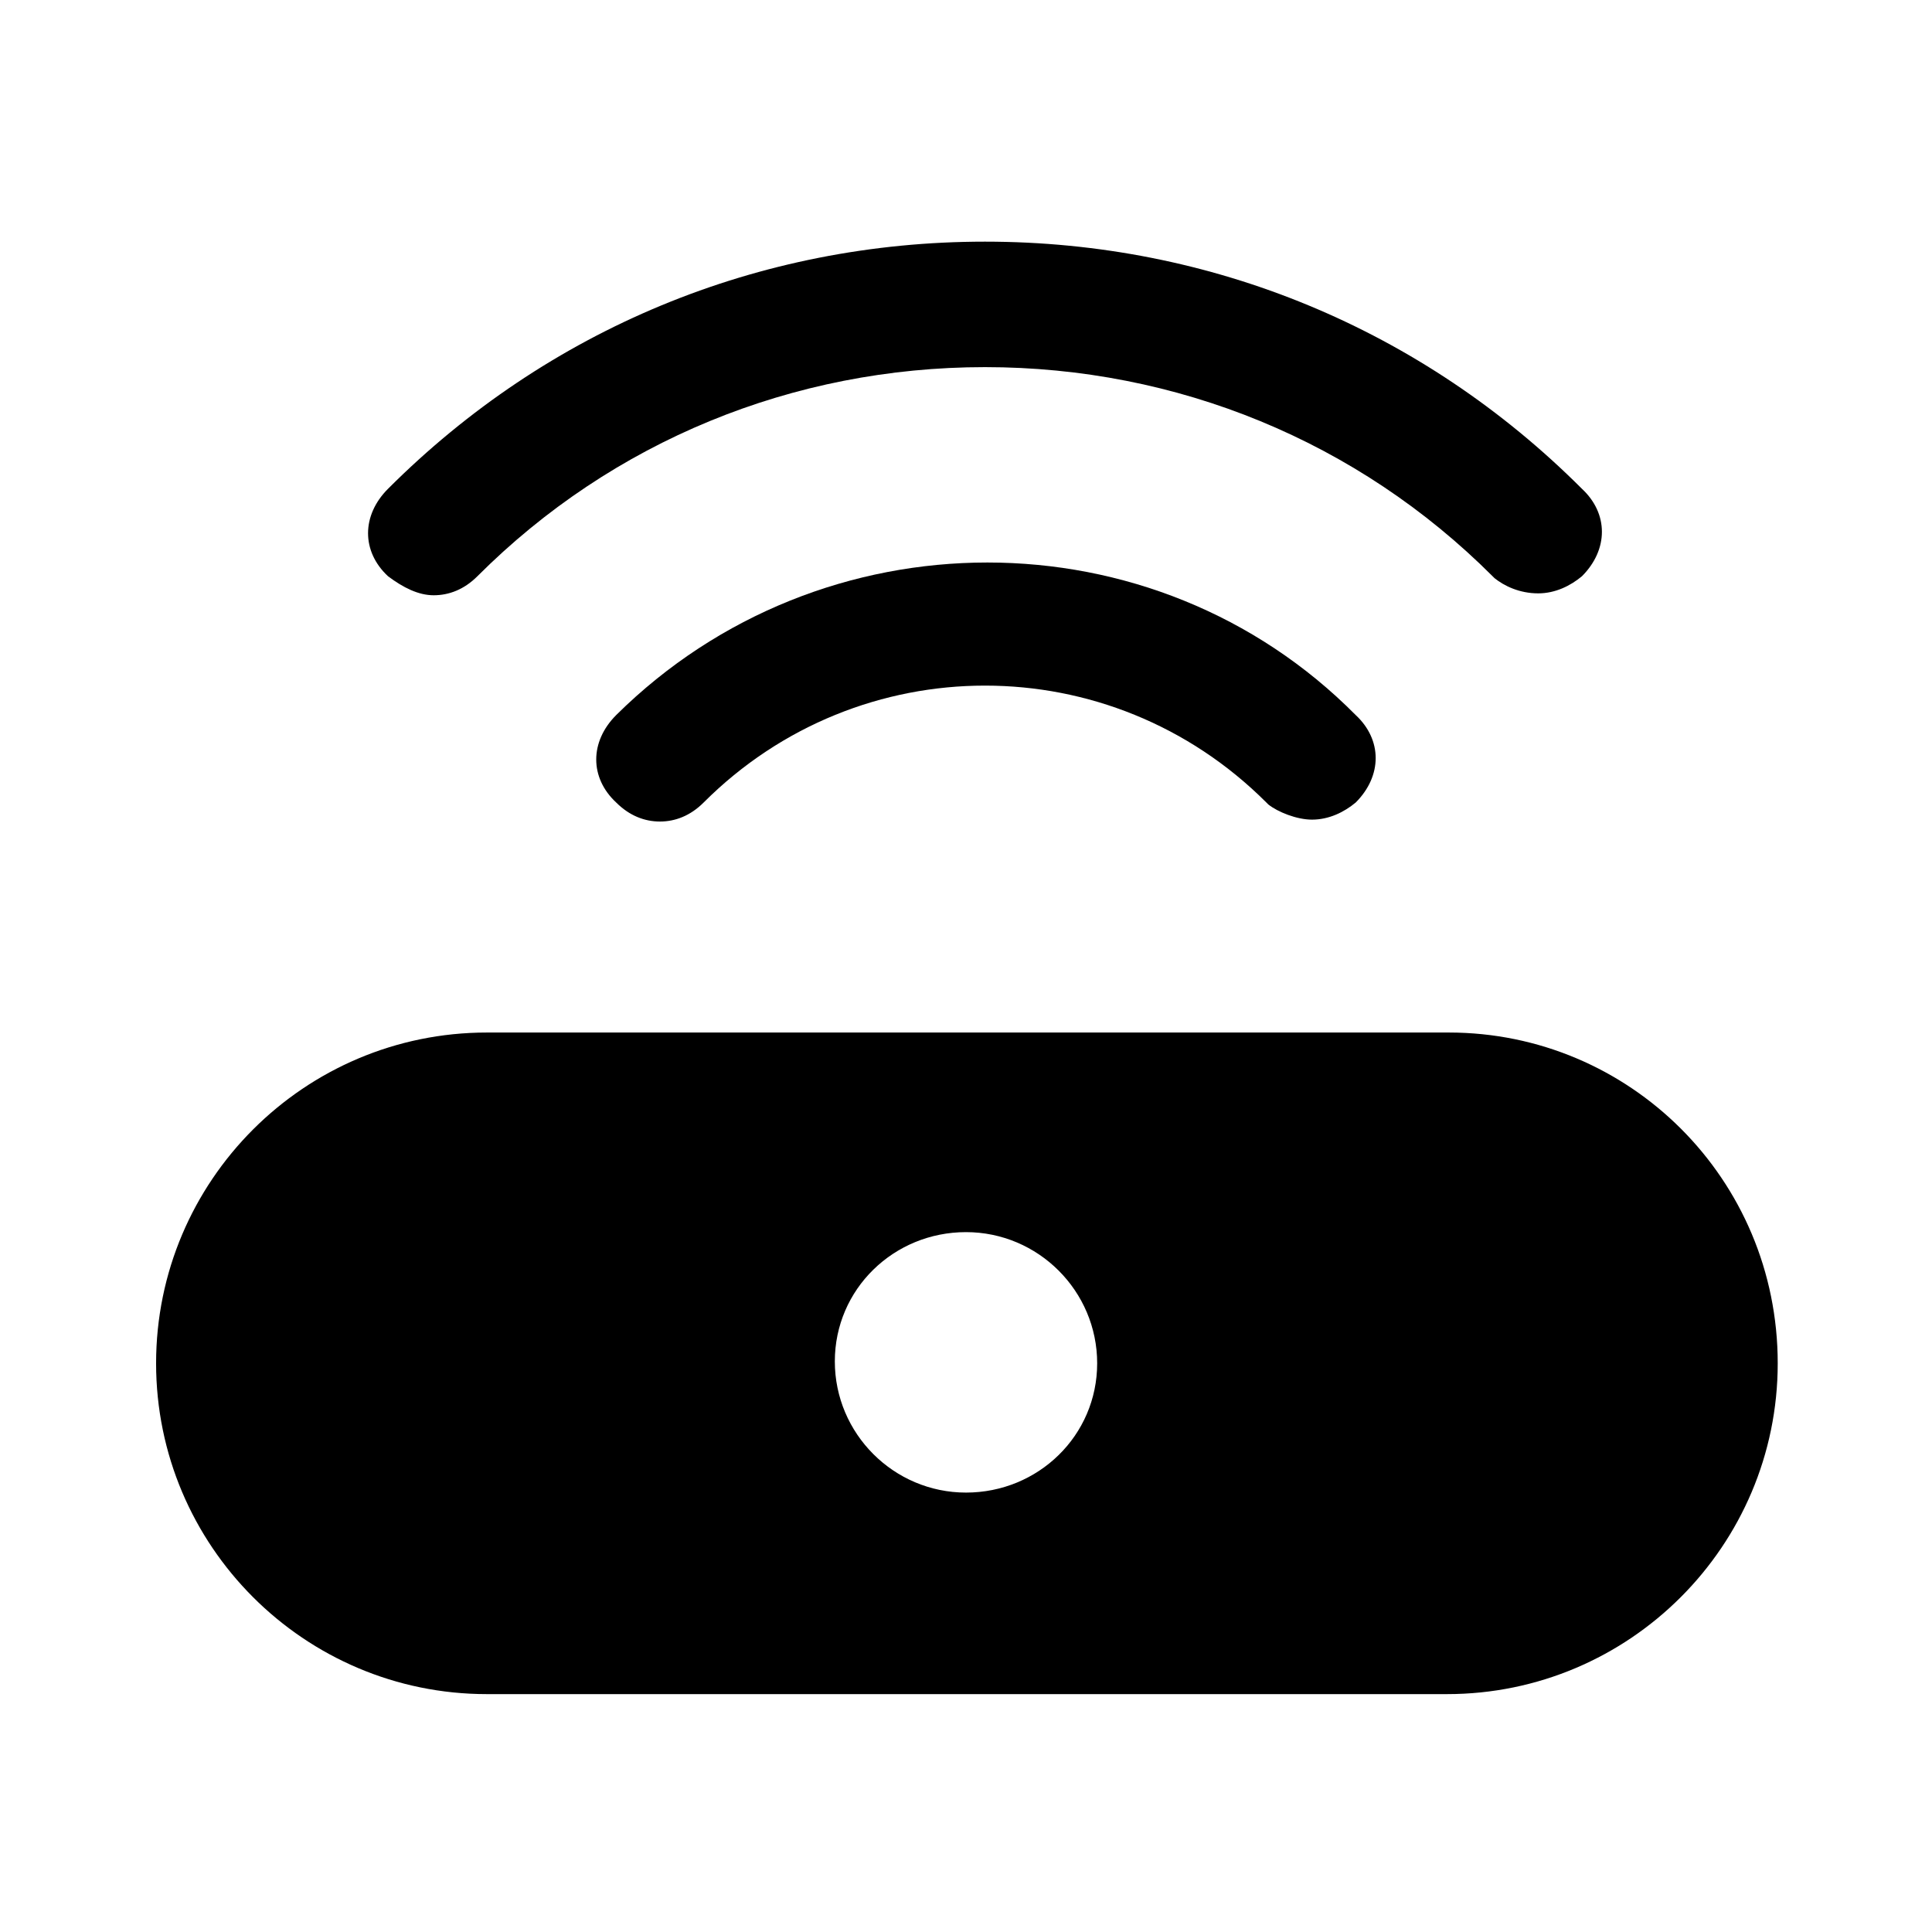
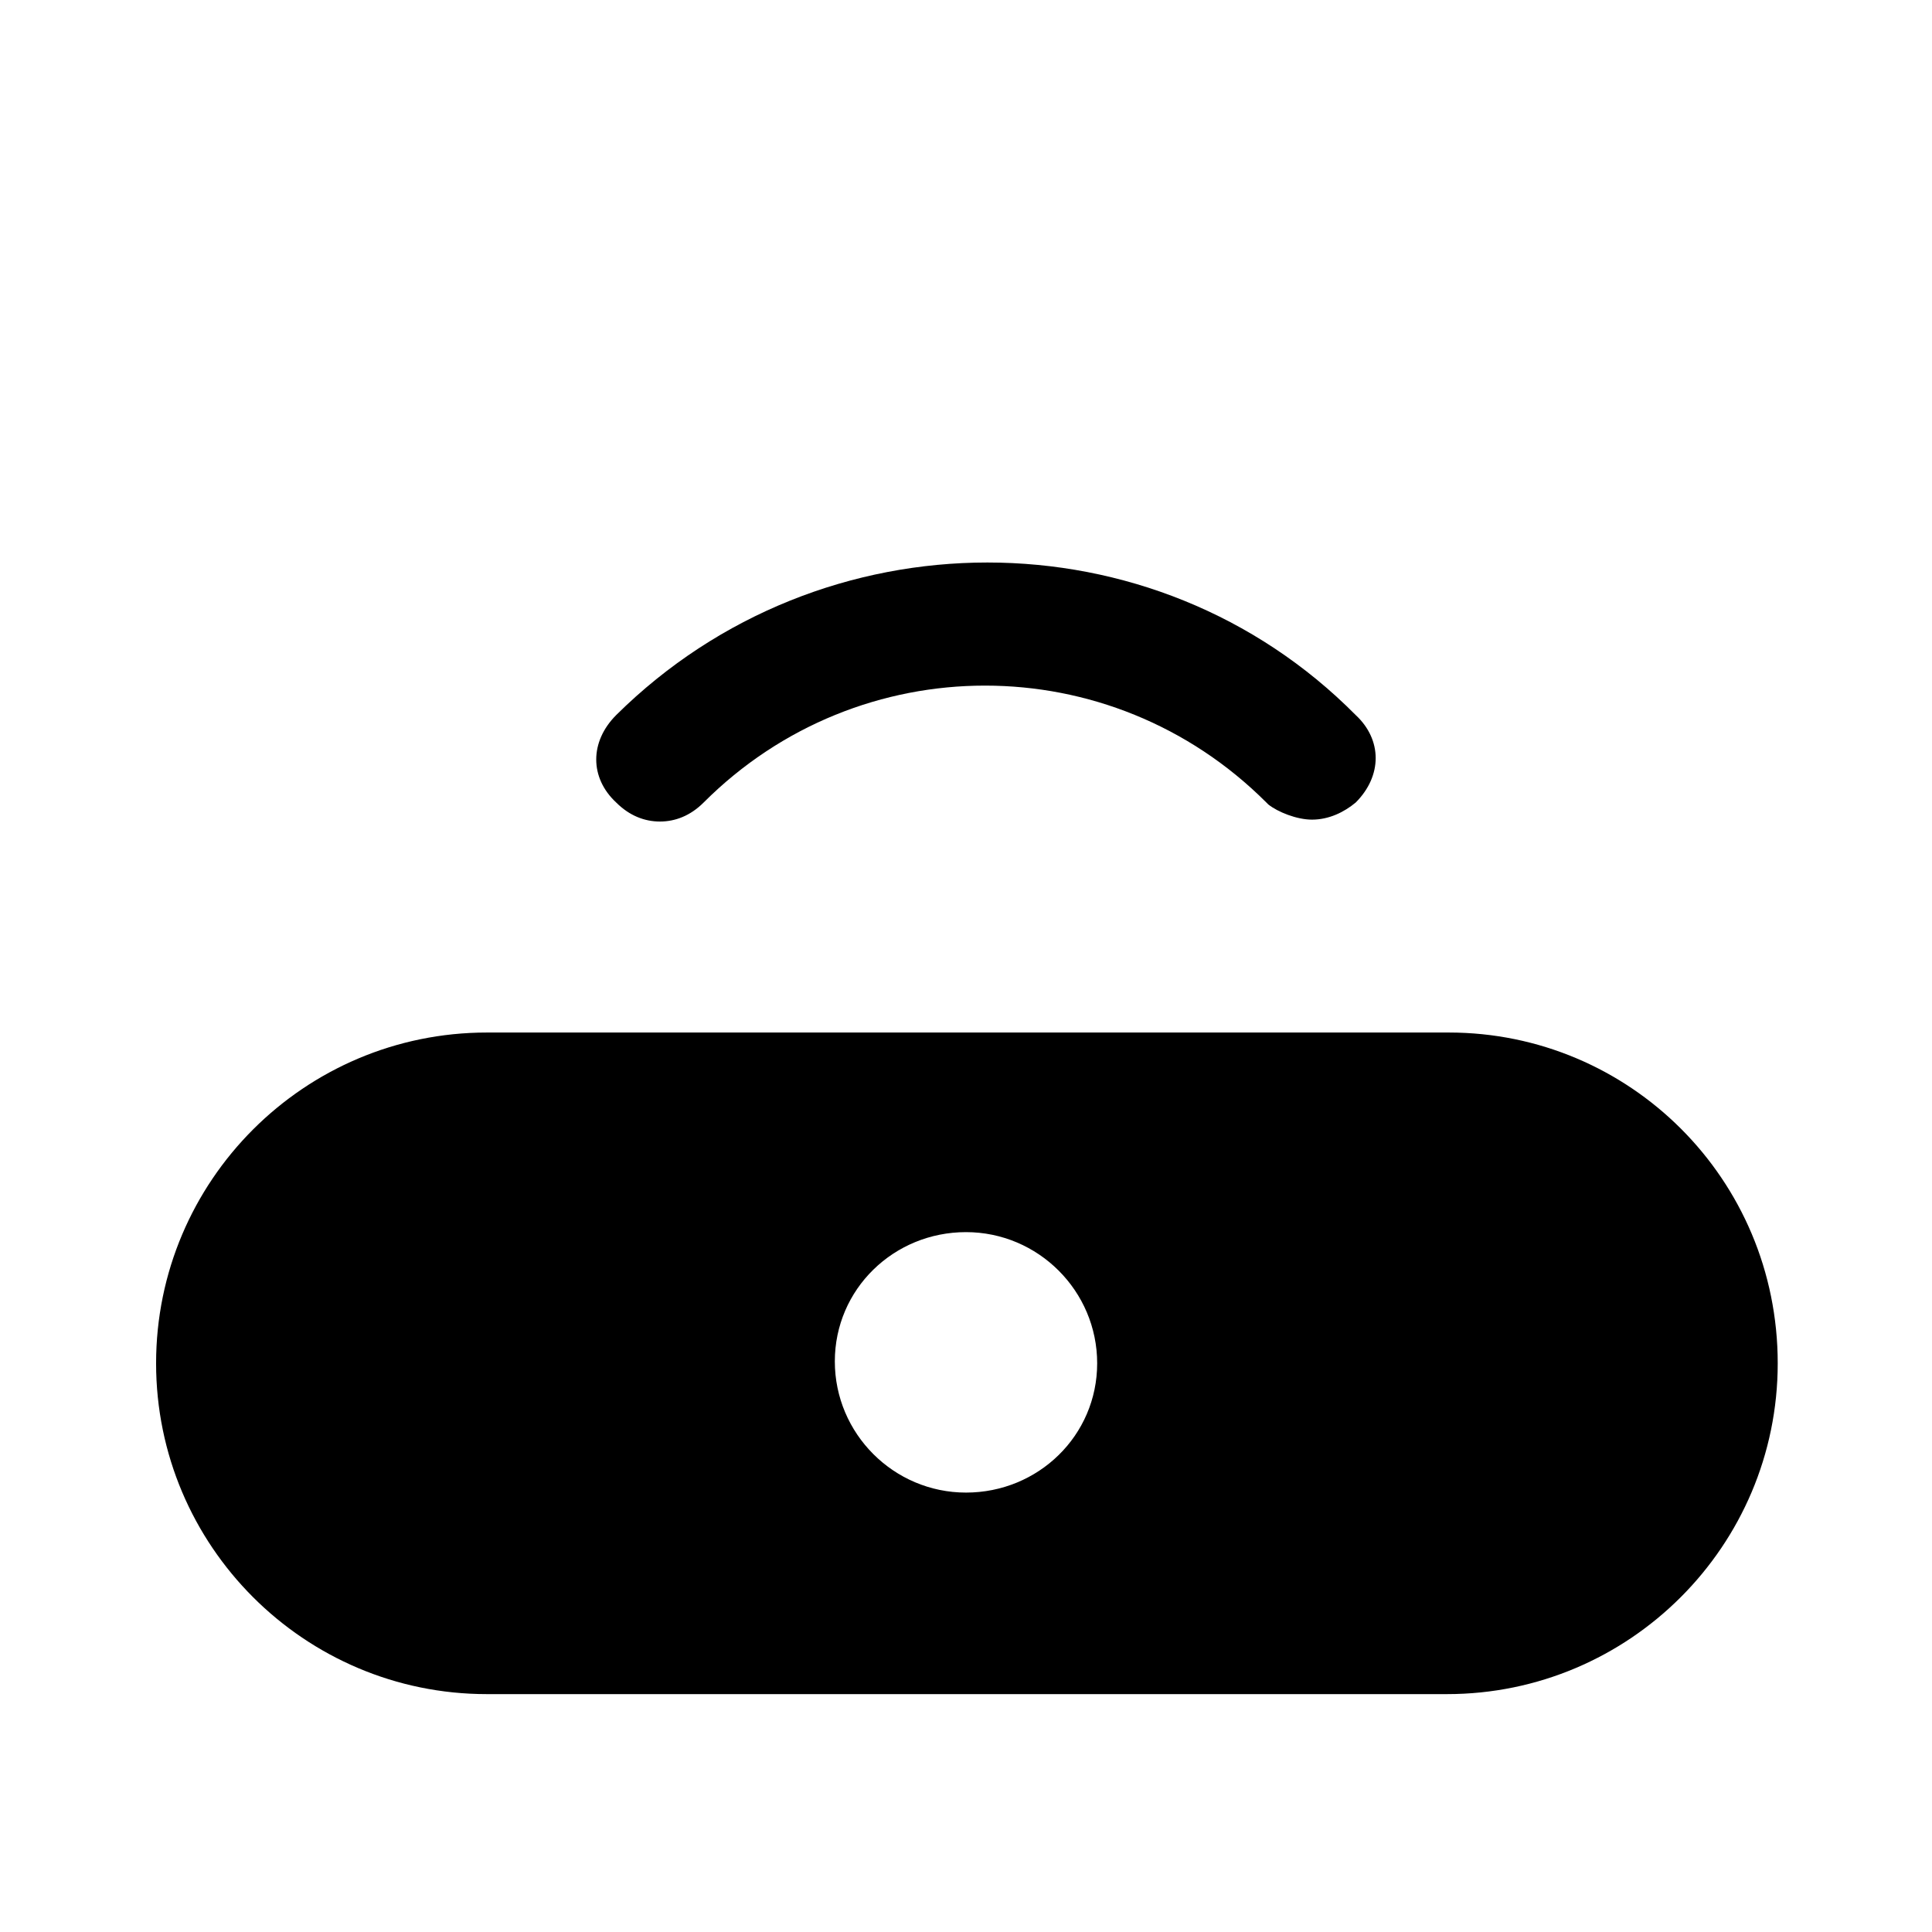
<svg xmlns="http://www.w3.org/2000/svg" fill="#000000" width="800px" height="800px" version="1.1" viewBox="144 144 512 512">
  <g>
    <path d="m307.3 333.5c-7.055 7.055-7.055 16.625 0 23.176 3.527 3.527 7.559 5.039 11.586 5.039 4.031 0 8.062-1.512 11.586-5.039 41.312-41.312 107.82-41.312 149.13 0l0.504 0.504c2.519 2.016 7.559 4.031 11.586 4.031 4.535 0 8.566-2.016 11.586-4.535 7.055-7.055 7.055-16.625 0-23.176-53.398-53.906-141.56-53.906-195.98 0z" />
-     <path d="m258.93 301.75c4.031 0 8.062-1.512 11.586-5.039 35.77-35.77 83.633-55.418 134.52-55.418 50.883 0 98.746 19.648 134.52 55.418l0.504 0.504c2.519 2.016 6.551 4.031 11.586 4.031 4.535 0 8.566-2.016 11.586-4.535 7.055-7.055 7.055-16.625 0-23.176-42.32-42.32-98.242-65.496-158.2-65.496s-115.88 23.176-158.2 65.496c-7.055 7.055-7.055 16.625 0 23.176 4.035 3.027 8.066 5.039 12.098 5.039z" />
    <path d="m527.96 417.63h-254.93c-48.367 0-87.664 39.297-87.664 87.664s39.297 87.664 87.664 87.664h254.42c48.367 0 87.664-39.297 87.664-87.664 0-48.871-39.297-87.664-87.16-87.664zm-127.96 121.92c-19.145 0-34.762-15.617-34.762-34.762-0.004-19.148 15.617-34.262 34.762-34.262s34.762 15.617 34.762 34.762c0 19.148-15.617 34.262-34.762 34.262z" />
  </g>
</svg>